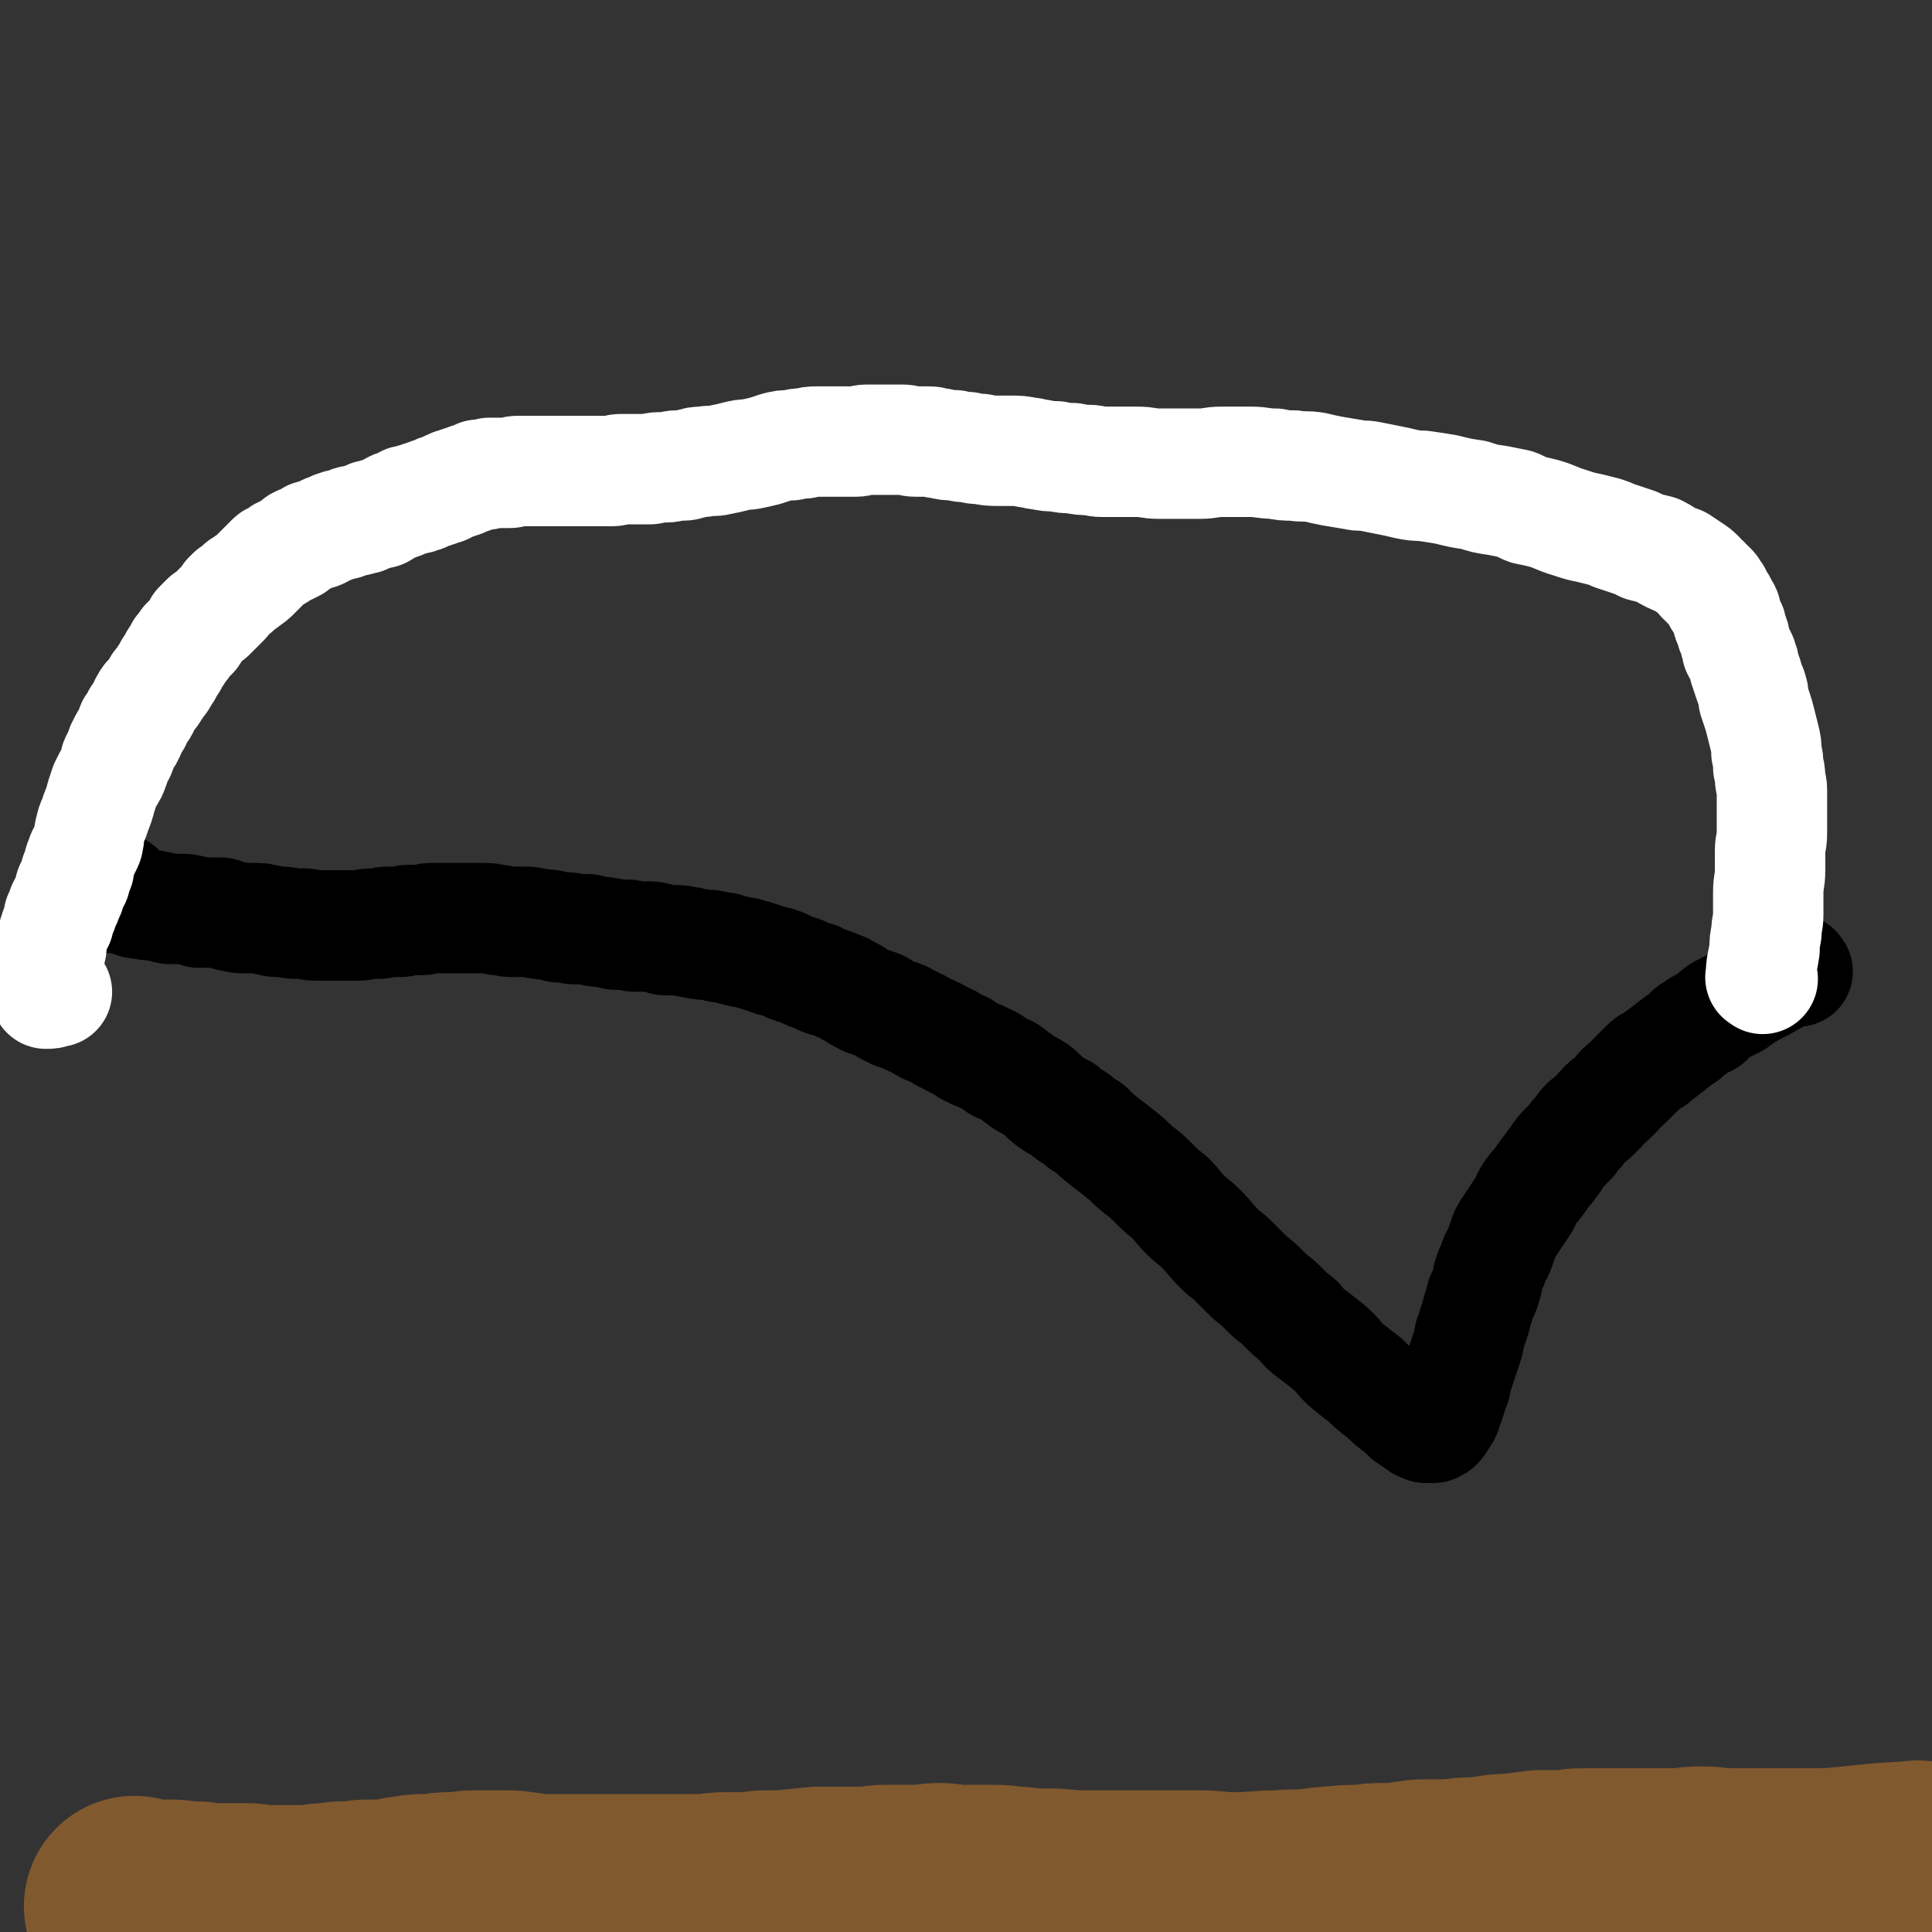
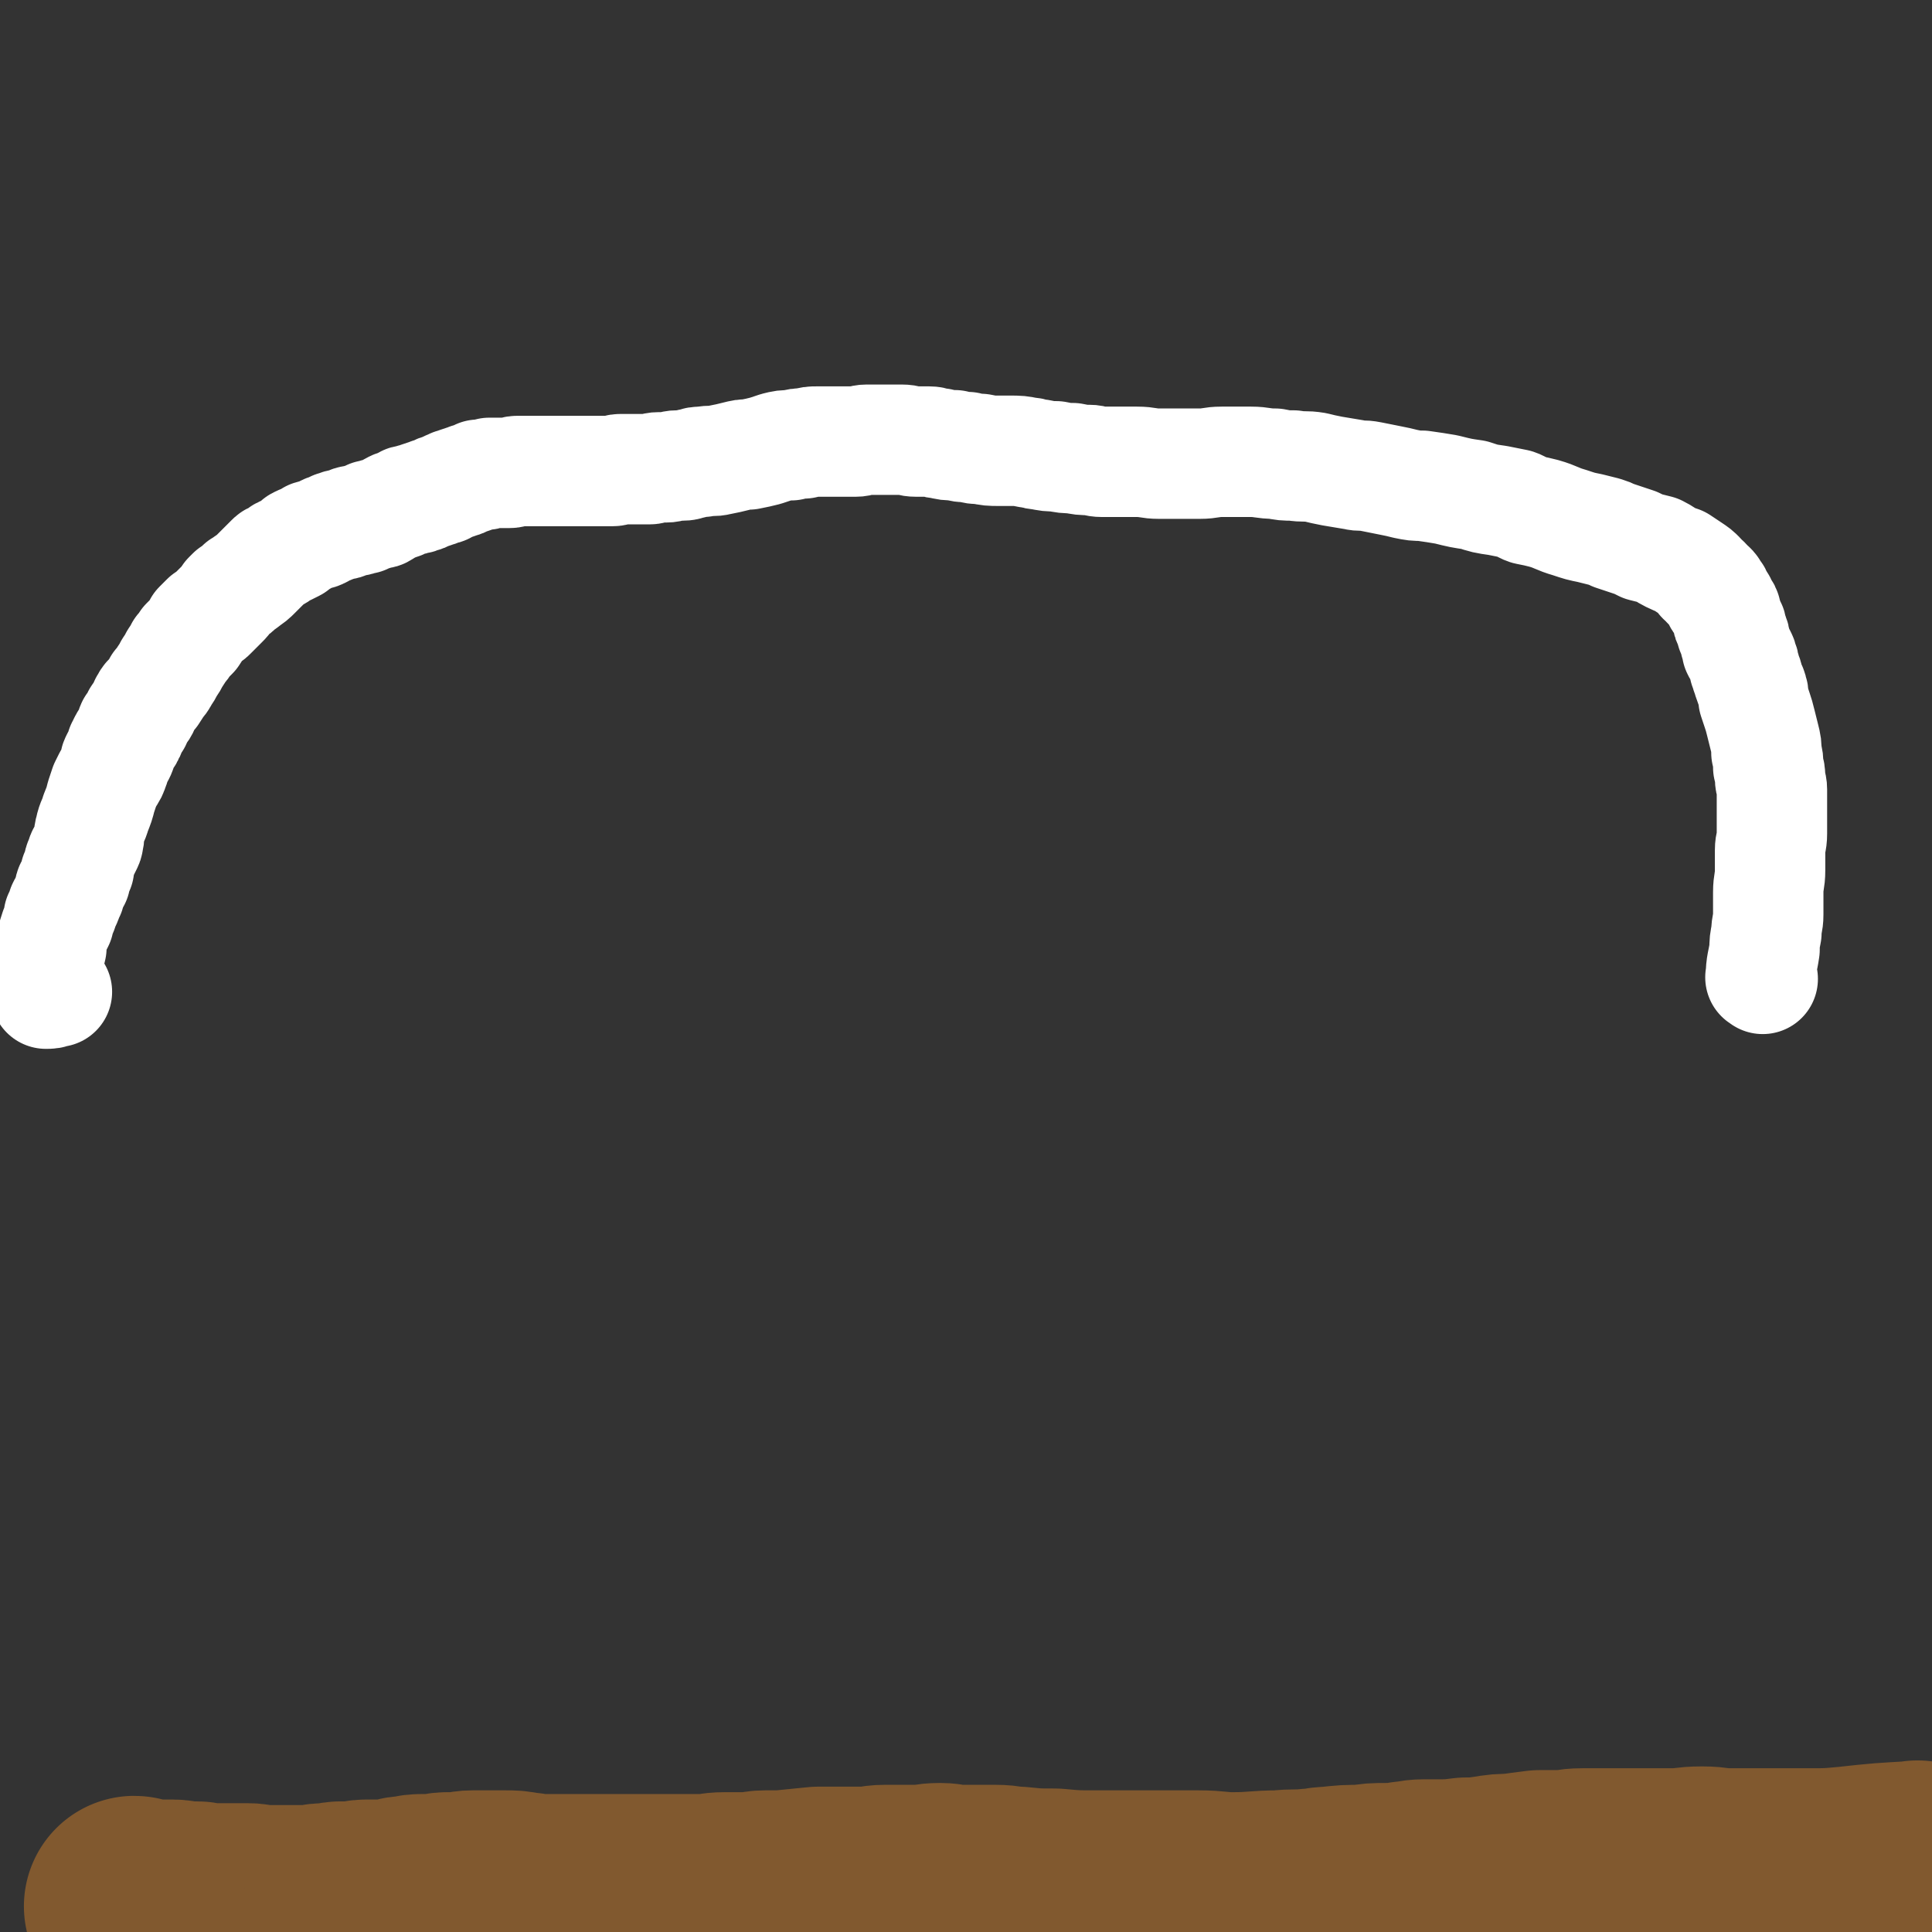
<svg xmlns="http://www.w3.org/2000/svg" viewBox="0 0 1050 1050" version="1.1">
  <rect x="0" y="0" width="1050" height="1050" fill="#333333" stroke="none" />
  <g fill="none" stroke="#81592F" stroke-width="120" stroke-linecap="round" stroke-linejoin="round">
    <path d="M1043,1018c-1,-1 -1,-2 -1,-1 -18,1 -19,1 -37,3 -11,1 -11,1 -22,1 -8,0 -8,0 -15,0 -7,0 -7,0 -14,0 -8,0 -8,0 -15,0 -7,0 -7,-1 -14,-1 -8,0 -8,1 -16,1 -9,0 -9,0 -17,0 -6,0 -6,0 -11,0 -5,0 -5,0 -10,0 -6,0 -6,0 -11,0 -6,0 -6,1 -12,1 -5,0 -5,0 -11,0 -8,1 -8,1 -15,2 -6,0 -6,0 -12,1 -7,1 -7,1 -13,1 -8,1 -8,1 -16,1 -4,0 -4,0 -7,0 -5,0 -5,1 -9,1 -6,1 -6,1 -11,1 -7,0 -7,0 -13,1 -9,0 -9,0 -18,1 -5,0 -5,1 -10,1 -9,1 -9,0 -17,1 -13,0 -13,1 -26,1 -9,0 -9,-1 -19,-1 -13,0 -13,0 -26,0 -10,0 -10,0 -20,0 -5,0 -5,0 -10,0 -11,0 -11,0 -22,-1 -10,0 -10,0 -20,-1 -6,0 -6,-1 -12,-1 -10,0 -11,0 -21,0 -5,0 -5,-1 -9,-1 -6,0 -6,1 -13,1 -8,0 -8,0 -17,0 -5,0 -5,1 -10,1 -7,0 -7,0 -14,0 -6,0 -6,0 -12,0 -10,1 -10,1 -20,2 -4,0 -4,0 -9,0 -4,0 -4,1 -8,1 -7,0 -7,0 -14,0 -6,0 -6,1 -11,1 -4,0 -4,0 -8,0 -6,0 -6,0 -12,0 -3,0 -3,0 -7,0 -4,0 -4,0 -9,0 -5,0 -5,0 -9,0 -4,0 -4,0 -8,0 -4,0 -4,0 -8,0 -5,0 -5,0 -10,0 -4,0 -4,0 -8,0 -2,0 -2,0 -4,0 -4,0 -4,0 -8,0 -4,0 -4,-1 -8,-1 -5,-1 -5,-1 -10,-1 -4,0 -4,0 -9,0 -4,0 -4,0 -8,0 -4,0 -4,1 -9,1 -3,0 -3,0 -5,0 -3,0 -3,1 -6,1 -3,0 -3,0 -6,0 -4,0 -4,0 -8,1 -3,0 -3,0 -6,1 -3,0 -3,1 -7,1 -2,0 -2,0 -5,0 -3,0 -3,0 -6,0 -3,0 -3,1 -7,1 -2,0 -2,0 -4,0 -1,0 -1,0 -3,0 -2,0 -2,1 -4,1 -2,0 -2,0 -5,0 -3,0 -3,1 -6,1 -2,0 -2,0 -4,0 -3,0 -3,0 -7,0 -3,0 -3,0 -6,0 -1,0 -1,0 -3,0 -1,0 -1,0 -3,0 -2,0 -2,0 -4,0 -1,0 -1,0 -3,0 -2,0 -2,-1 -5,-1 -3,0 -3,0 -6,0 -2,0 -2,0 -4,0 -1,0 -1,0 -2,0 -2,0 -2,0 -4,0 -1,0 -1,0 -3,0 -1,0 -1,0 -3,0 -1,0 -1,0 -3,0 -1,0 -1,-1 -3,-1 -1,0 -1,0 -3,0 -2,0 -2,0 -4,0 -3,0 -3,-1 -6,-1 -1,0 -1,0 -3,0 -2,0 -2,0 -3,0 -2,0 -2,0 -4,0 -1,0 -1,0 -2,0 0,0 0,0 -1,0 -1,0 -1,0 -2,0 -1,0 -1,-1 -2,-1 0,0 0,0 -1,0 -1,0 -1,0 -2,0 0,0 0,-1 -1,-1 0,0 0,0 0,0 " />
  </g>
  <g fill="none" stroke="#000000" stroke-width="60" stroke-linecap="round" stroke-linejoin="round">
-     <path d="M977,528c-1,-1 -1,-2 -1,-1 -6,1 -6,2 -11,5 -7,4 -7,4 -13,7 -5,3 -5,3 -9,6 -4,2 -4,2 -8,4 -4,3 -4,3 -7,6 -4,2 -4,1 -7,4 -3,1 -3,2 -5,4 -3,2 -3,2 -7,5 -2,2 -3,2 -5,4 -3,2 -3,2 -5,4 -3,1 -3,1 -5,3 -2,2 -2,2 -4,4 -3,3 -3,3 -6,6 -2,2 -3,2 -5,5 -2,2 -2,2 -4,4 -3,2 -3,2 -5,5 -2,1 -1,1 -3,3 -3,3 -3,2 -6,5 -2,2 -1,2 -3,4 -2,2 -2,2 -4,5 -2,2 -2,2 -4,4 -2,2 -2,2 -4,5 -1,2 -1,2 -3,4 -1,2 -1,2 -3,4 -2,3 -2,3 -5,7 -2,2 -2,2 -4,5 -2,3 -1,3 -3,6 -2,3 -2,3 -4,6 -2,3 -2,3 -4,6 -2,3 -2,3 -3,6 -1,3 -1,3 -2,6 -1,3 -2,3 -3,6 -1,4 -2,4 -3,8 -1,2 0,2 -1,5 -1,4 -1,3 -3,7 -1,4 -1,4 -2,7 -1,4 -1,4 -2,7 -1,3 -1,3 -2,6 -1,2 0,2 -1,5 -1,3 -1,3 -2,6 -1,3 -1,3 -2,6 -1,3 -1,3 -2,6 -1,2 0,2 -1,5 -1,2 -1,2 -2,5 0,1 0,1 -1,3 0,1 0,1 -1,3 -1,1 0,1 -1,3 0,1 0,1 -1,2 -1,1 -1,1 -1,2 -1,0 -1,0 -1,1 -1,1 -1,1 -1,2 -1,0 -1,0 -1,1 -1,0 -1,0 -1,0 -1,0 0,1 -1,1 0,0 -1,0 -1,0 -1,0 -1,0 -2,0 0,0 0,0 -1,0 -1,0 -1,-1 -2,-1 -1,0 -1,0 -2,-1 -3,-2 -3,-2 -6,-4 -3,-3 -3,-3 -7,-6 -4,-3 -4,-4 -8,-7 -4,-3 -4,-3 -8,-7 -4,-3 -4,-3 -9,-7 -6,-5 -5,-6 -11,-11 -5,-4 -5,-4 -9,-7 -4,-3 -4,-3 -7,-7 -5,-4 -5,-4 -10,-9 -3,-3 -4,-3 -7,-6 -5,-5 -5,-5 -10,-9 -4,-4 -4,-4 -9,-9 -3,-3 -4,-3 -7,-6 -6,-6 -5,-6 -10,-11 -4,-4 -5,-4 -9,-8 -4,-4 -4,-5 -8,-9 -5,-4 -5,-4 -9,-8 -4,-4 -4,-4 -8,-7 -5,-4 -5,-5 -9,-8 -5,-4 -5,-4 -9,-7 -5,-4 -5,-4 -9,-8 -4,-2 -4,-2 -7,-5 -4,-2 -4,-2 -7,-5 -4,-2 -4,-2 -7,-4 -4,-3 -4,-4 -8,-7 -3,-2 -4,-2 -7,-4 -4,-3 -4,-3 -8,-6 -2,-1 -3,-1 -5,-2 -2,-1 -2,-2 -4,-3 -3,-2 -3,-1 -6,-3 -4,-1 -4,-2 -7,-3 -2,-2 -2,-2 -5,-3 -2,-1 -2,-1 -5,-3 -3,-1 -3,-1 -6,-3 -2,-1 -2,-1 -4,-2 -3,-1 -3,-1 -6,-3 -2,-1 -2,-1 -4,-2 -3,-1 -3,-2 -6,-3 -2,-1 -2,0 -4,-1 -2,-1 -2,-1 -4,-2 -2,-1 -2,-2 -5,-3 -3,-1 -3,-1 -6,-2 -2,-1 -2,-1 -4,-2 -2,-1 -2,-2 -5,-3 -3,-2 -3,-2 -6,-3 -2,-1 -2,-1 -5,-2 -4,-1 -4,-1 -7,-3 -4,-1 -4,-1 -8,-3 -3,-1 -3,-1 -6,-2 -3,-1 -3,-2 -7,-3 -2,-1 -2,0 -4,-1 -3,-1 -3,-1 -6,-2 -3,-1 -3,-1 -7,-2 -2,-1 -2,0 -5,-1 -4,-1 -4,-1 -7,-2 -3,0 -3,0 -6,-1 -4,-1 -4,0 -8,-1 -3,0 -3,-1 -6,-1 -4,-1 -4,-1 -8,-1 -2,0 -2,0 -4,0 -2,0 -2,-1 -4,-1 -3,-1 -3,-1 -6,-1 -4,0 -4,0 -7,0 -2,0 -2,-1 -4,-1 -3,0 -3,0 -6,0 -2,0 -2,-1 -5,-1 -3,-1 -3,0 -7,-1 -2,0 -2,-1 -4,-1 -3,0 -3,0 -7,0 -2,0 -2,-1 -4,-1 -2,0 -2,0 -4,0 -2,0 -2,-1 -4,-1 -3,-1 -3,0 -7,-1 -3,0 -3,-1 -7,-1 -4,0 -4,0 -8,0 -4,0 -4,-1 -8,-1 -4,-1 -4,-1 -8,-1 -4,0 -4,0 -7,0 -4,0 -4,0 -8,0 -3,0 -3,0 -5,0 -2,0 -2,0 -4,0 -2,0 -2,0 -4,0 -2,0 -2,1 -5,1 -2,0 -2,0 -4,0 -1,0 -1,0 -3,0 -2,0 -2,1 -4,1 -2,0 -2,0 -5,0 -1,0 -1,0 -3,0 -2,0 -2,1 -4,1 -2,0 -2,0 -5,0 -3,0 -3,1 -6,1 -4,0 -4,0 -8,0 -3,0 -3,0 -5,0 -2,0 -2,0 -5,0 -3,0 -3,0 -6,0 -3,0 -3,-1 -5,-1 -3,0 -3,0 -6,0 -3,0 -3,-1 -7,-1 -1,0 -1,0 -3,0 -2,0 -2,-1 -5,-1 -3,-1 -3,-1 -7,-1 -2,0 -2,0 -5,0 -3,0 -3,0 -6,-1 -2,0 -2,0 -5,-1 -1,0 -1,-1 -2,-1 -2,0 -2,0 -4,0 -3,0 -3,0 -5,0 -1,0 -1,0 -3,0 -1,0 -1,-1 -3,-1 -4,-1 -4,-1 -8,-1 -2,0 -2,0 -5,0 -4,-1 -4,-1 -9,-2 -3,0 -3,0 -6,-1 -1,0 -1,0 -3,0 -3,-1 -3,-1 -6,-2 -4,-1 -4,-1 -8,-1 -1,0 -1,0 -2,0 -1,0 -1,-1 -2,-1 -1,0 -1,0 -2,0 0,0 0,-1 -1,-1 -1,0 -1,0 -2,0 -1,0 -1,-1 -2,-1 -1,0 -1,0 -1,0 -1,0 -1,-1 -2,-1 -1,0 -1,0 -1,0 -1,0 -1,-1 -1,-1 0,-1 0,-1 0,-1 10,0 10,0 19,1 1,0 1,0 2,0 " />
-   </g>
+     </g>
  <g fill="none" stroke="#FFFFFF" stroke-width="60" stroke-linecap="round" stroke-linejoin="round">
    <path d="M958,532c-1,-1 -2,-1 -1,-1 0,-7 1,-8 2,-15 0,-4 0,-4 1,-9 0,-5 1,-5 1,-10 0,-6 0,-6 0,-12 0,-6 1,-6 1,-12 0,-5 0,-5 0,-11 0,-4 1,-4 1,-9 0,-4 0,-4 0,-8 0,-4 0,-4 0,-8 0,-4 0,-4 0,-8 0,-3 -1,-3 -1,-6 0,-3 0,-3 -1,-6 0,-4 0,-4 -1,-8 0,-4 0,-4 -1,-8 -1,-4 -1,-4 -2,-8 -1,-4 -1,-4 -2,-7 -1,-3 -1,-3 -2,-6 0,-3 0,-3 -1,-6 -1,-2 -1,-2 -2,-5 0,-1 0,-1 -1,-3 0,-1 0,-1 -1,-3 0,-2 0,-2 -1,-4 0,-1 0,-1 -1,-3 -1,-1 -1,-1 -2,-3 0,-2 0,-2 -1,-4 0,-2 0,-2 -1,-4 0,-1 0,-1 -1,-2 0,-1 0,-1 0,-2 0,-1 -1,-1 -1,-2 -1,-1 -1,-1 -1,-3 -1,-1 0,-1 -1,-3 0,-1 0,-1 -1,-2 0,-1 -1,-1 -1,-2 -1,-1 0,-1 -1,-2 0,0 -1,0 -1,-1 0,-1 0,-1 -1,-2 0,-1 0,-1 -1,-2 0,0 0,0 -1,-1 0,-1 0,-1 -1,-2 -1,-1 -1,0 -2,-1 -1,-1 0,-1 -1,-2 -1,-1 -1,0 -2,-1 -1,-1 0,-1 -1,-2 -2,-2 -2,-2 -5,-4 -3,-2 -3,-2 -6,-4 -3,-1 -3,-1 -5,-2 -4,-2 -3,-2 -7,-4 -4,-1 -4,-1 -8,-2 -2,-1 -2,-1 -4,-2 -6,-2 -6,-2 -12,-4 -2,-1 -2,-1 -5,-2 -4,-1 -4,-1 -8,-2 -5,-1 -5,-1 -11,-3 -7,-2 -7,-3 -14,-5 -4,-1 -4,-1 -9,-2 -3,-1 -3,-2 -6,-3 -5,-1 -5,-1 -10,-2 -7,-1 -7,-1 -13,-3 -7,-1 -7,-1 -15,-3 -6,-1 -6,-1 -13,-2 -4,0 -4,0 -9,-1 -4,-1 -4,-1 -9,-2 -5,-1 -5,-1 -10,-2 -5,-1 -5,0 -9,-1 -6,-1 -6,-1 -12,-2 -5,-1 -5,-1 -9,-2 -6,-1 -6,0 -12,-1 -5,0 -5,0 -10,-1 -7,0 -7,-1 -13,-1 -8,0 -8,0 -16,0 -6,0 -6,1 -12,1 -5,0 -5,0 -9,0 -7,0 -7,0 -13,0 -6,0 -6,-1 -12,-1 -5,0 -5,0 -10,0 -5,0 -5,0 -9,0 -4,0 -4,-1 -7,-1 -4,0 -4,0 -9,-1 -4,0 -4,0 -9,-1 -4,0 -4,0 -9,-1 -3,0 -3,-1 -6,-1 -5,-1 -5,-1 -10,-1 -3,0 -3,0 -6,0 -5,0 -5,0 -10,-1 -3,0 -3,0 -7,-1 -3,0 -3,0 -7,-1 -4,0 -4,0 -8,-1 -3,0 -3,-1 -6,-1 -3,0 -3,0 -7,0 -4,0 -4,-1 -8,-1 -2,0 -2,0 -4,0 -2,0 -2,0 -5,0 -5,0 -5,0 -10,0 -3,0 -3,1 -6,1 -4,0 -4,0 -9,0 -2,0 -2,0 -4,0 -4,0 -4,0 -8,0 -3,0 -3,0 -7,1 -3,0 -3,0 -7,1 -4,0 -4,0 -8,1 -3,1 -3,1 -6,2 -4,1 -4,1 -9,2 -3,0 -3,0 -7,1 -4,1 -4,1 -9,2 -4,1 -4,0 -9,1 -3,0 -3,0 -6,1 -2,0 -2,1 -5,1 -1,0 -1,0 -3,0 -3,0 -3,1 -6,1 -2,0 -2,0 -4,0 -3,0 -3,1 -5,1 -2,0 -2,0 -4,0 -2,0 -2,0 -4,0 -2,0 -2,0 -4,0 -2,0 -2,0 -4,0 -2,0 -2,1 -4,1 -4,0 -4,0 -7,0 -3,0 -3,0 -6,0 -3,0 -3,0 -7,0 -1,0 -1,0 -3,0 -2,0 -2,0 -4,0 -2,0 -2,0 -4,0 -2,0 -2,0 -4,0 -2,0 -2,0 -4,0 -3,0 -3,0 -7,0 -1,0 -1,0 -3,0 -1,0 -1,0 -3,0 -2,0 -2,1 -4,1 -1,0 -1,0 -3,0 -1,0 -1,0 -2,0 -3,0 -3,0 -6,0 -1,0 -1,1 -2,1 -1,0 -1,0 -2,0 -1,0 -1,0 -2,0 0,0 0,1 -1,1 -1,0 -1,0 -1,0 -1,0 -1,1 -2,1 -1,0 -1,0 -1,0 -1,0 -1,1 -2,1 0,0 0,0 -1,0 -1,0 0,1 -1,1 -1,0 -1,0 -2,0 0,0 0,1 -1,1 -1,0 -1,0 -2,0 0,0 0,1 -1,1 -1,0 -1,0 -1,0 -1,0 -1,1 -2,1 0,0 0,1 -1,1 -1,0 -1,0 -2,0 -1,0 0,1 -1,1 -1,0 -1,0 -1,0 -1,0 -1,1 -2,1 -1,0 -1,0 -1,0 -1,0 -1,1 -2,1 0,0 0,0 -1,0 -1,0 0,1 -1,1 -1,0 -1,0 -2,0 -1,0 0,1 -1,1 -1,0 -1,0 -2,0 -1,0 -1,1 -2,1 -1,0 -1,0 -2,0 -1,0 -1,1 -2,1 -1,1 -1,1 -2,1 -1,1 -1,0 -3,1 -2,1 -2,1 -5,3 -1,0 -1,1 -2,1 -1,0 -1,0 -2,0 -1,0 -1,1 -2,1 -1,0 -1,0 -2,0 -1,1 -1,1 -3,2 -1,0 -1,0 -2,0 -1,0 -1,1 -2,1 -1,0 -1,0 -2,0 -1,0 -1,0 -3,1 -1,0 -1,1 -2,1 -1,0 -1,0 -2,0 -1,0 -1,1 -2,1 -1,0 -1,0 -1,0 -1,0 -1,1 -2,1 -1,1 -1,0 -3,1 -1,1 -1,1 -3,2 -2,1 -2,0 -5,1 -1,1 -1,1 -3,2 -1,1 -1,0 -3,1 -2,1 -2,1 -3,3 -2,1 -2,1 -4,2 -1,0 -1,0 -2,1 -1,0 -1,0 -2,1 -1,1 -1,1 -3,2 -1,0 -1,0 -2,1 -1,1 -1,1 -2,2 0,0 0,0 -1,1 -1,1 -1,1 -2,2 -1,1 -1,1 -3,3 -2,2 -2,2 -5,4 -1,1 -1,1 -3,2 -1,1 -1,1 -2,2 -1,1 -1,1 -3,2 -1,1 -1,1 -2,2 -1,2 -1,2 -3,4 -1,1 -1,1 -3,3 -1,1 -1,1 -3,3 -1,1 -1,1 -3,2 -2,2 -2,2 -4,4 -1,2 -1,2 -3,5 -2,2 -2,2 -4,4 -1,2 -1,2 -3,4 -1,2 -1,2 -3,5 -1,2 -1,2 -3,5 -1,2 -1,2 -3,5 -1,2 -1,2 -3,4 -1,2 -1,2 -3,5 -1,1 -1,1 -2,2 -1,1 -1,1 -2,3 -1,1 0,1 -1,3 -1,2 -2,2 -3,4 -1,1 0,1 -1,3 -1,1 -1,1 -2,2 -1,1 0,1 -1,3 0,1 0,1 -1,2 0,1 0,1 -1,2 -1,1 -1,1 -2,3 0,1 0,1 -1,2 0,2 0,2 -1,4 -1,1 -1,1 -2,3 -1,2 0,2 -1,4 -1,3 -1,3 -3,6 -1,2 -1,2 -2,4 -1,3 -1,3 -2,6 -1,4 -1,4 -3,9 -1,4 -2,4 -3,9 -1,3 0,3 -1,6 0,1 0,1 -1,3 -1,2 -1,2 -2,4 -1,1 0,1 -1,3 0,1 -1,1 -1,2 0,1 0,2 0,3 -1,2 -1,1 -2,3 0,1 0,2 0,3 -1,1 -1,1 -2,3 0,1 -1,1 -1,2 0,1 0,1 0,2 0,1 -1,1 -1,2 -1,1 0,1 -1,3 -1,1 -1,1 -2,3 0,1 0,1 0,2 -1,1 -1,1 -2,3 0,1 0,1 0,3 -1,2 -1,2 -2,4 -1,3 -1,3 -2,7 0,1 0,1 0,3 0,1 -1,1 -1,2 0,1 0,1 0,2 0,1 -1,1 -1,3 0,2 0,2 0,4 0,1 0,1 0,3 0,1 -1,1 -1,2 0,1 0,1 0,2 0,1 0,1 0,2 0,1 0,1 0,2 0,0 0,0 0,1 0,1 0,1 0,2 0,0 0,0 0,0 2,0 3,0 5,-1 1,0 1,0 1,0 " />
  </g>
</svg>